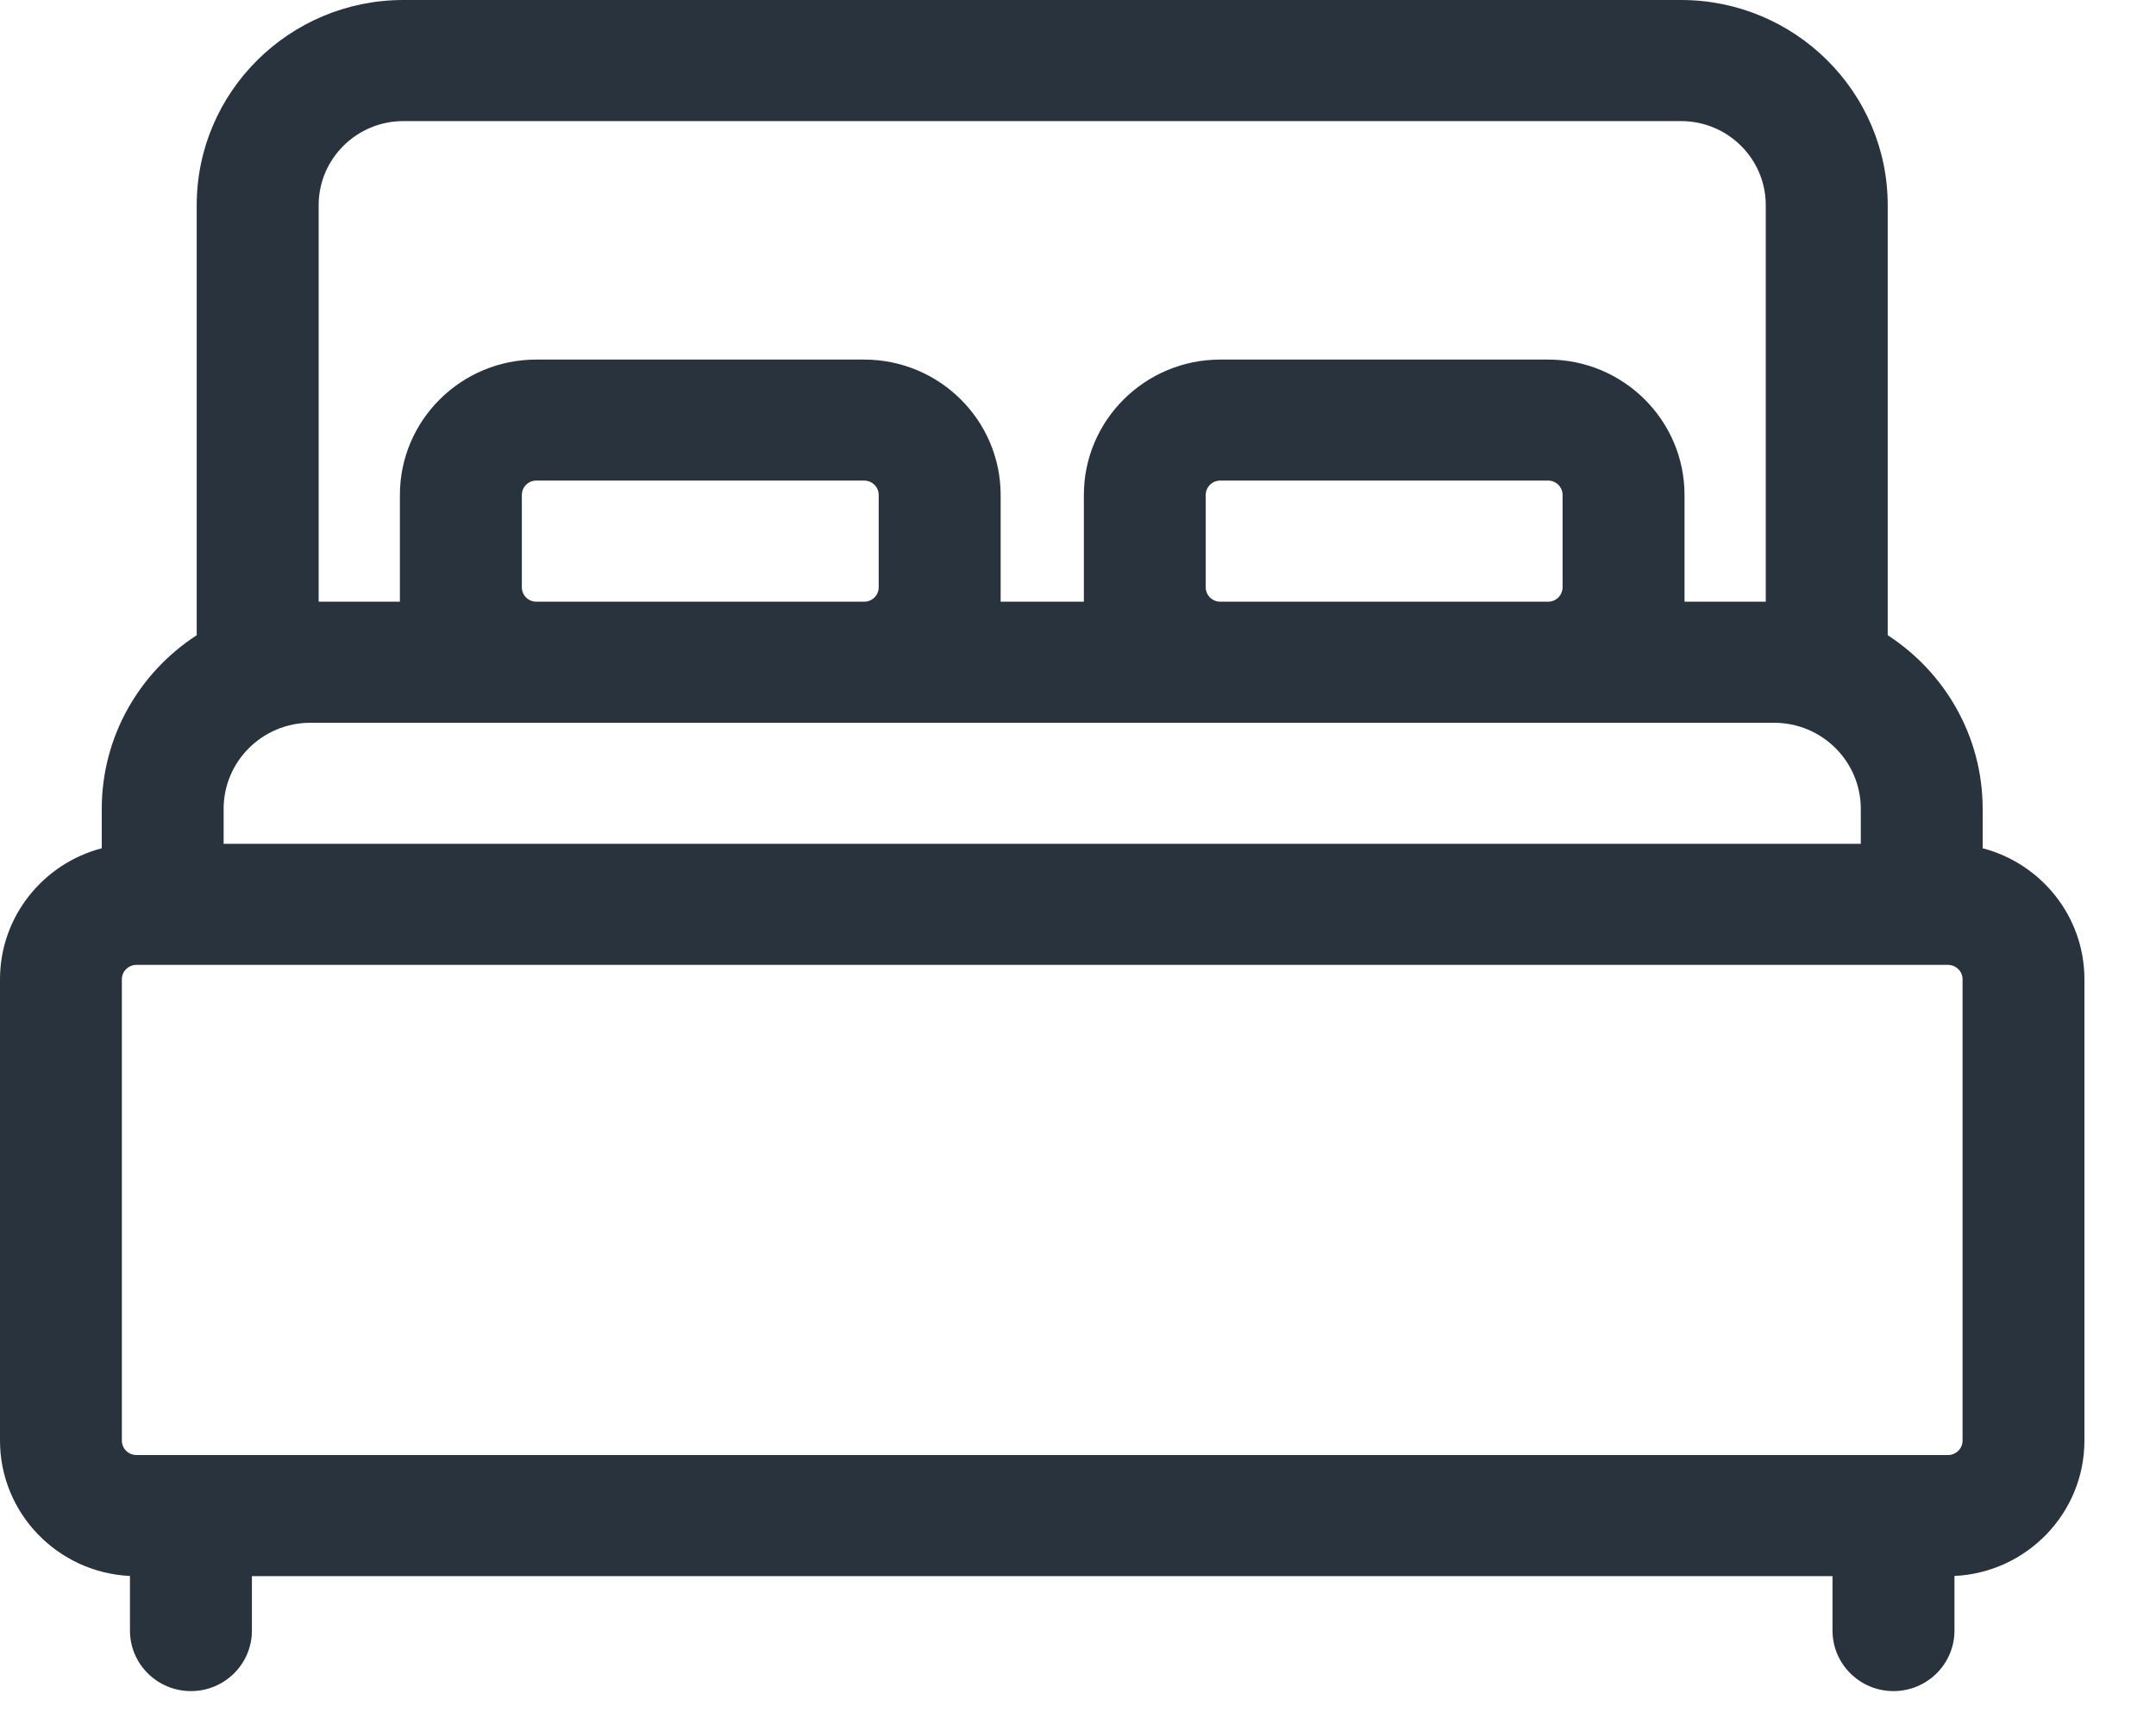
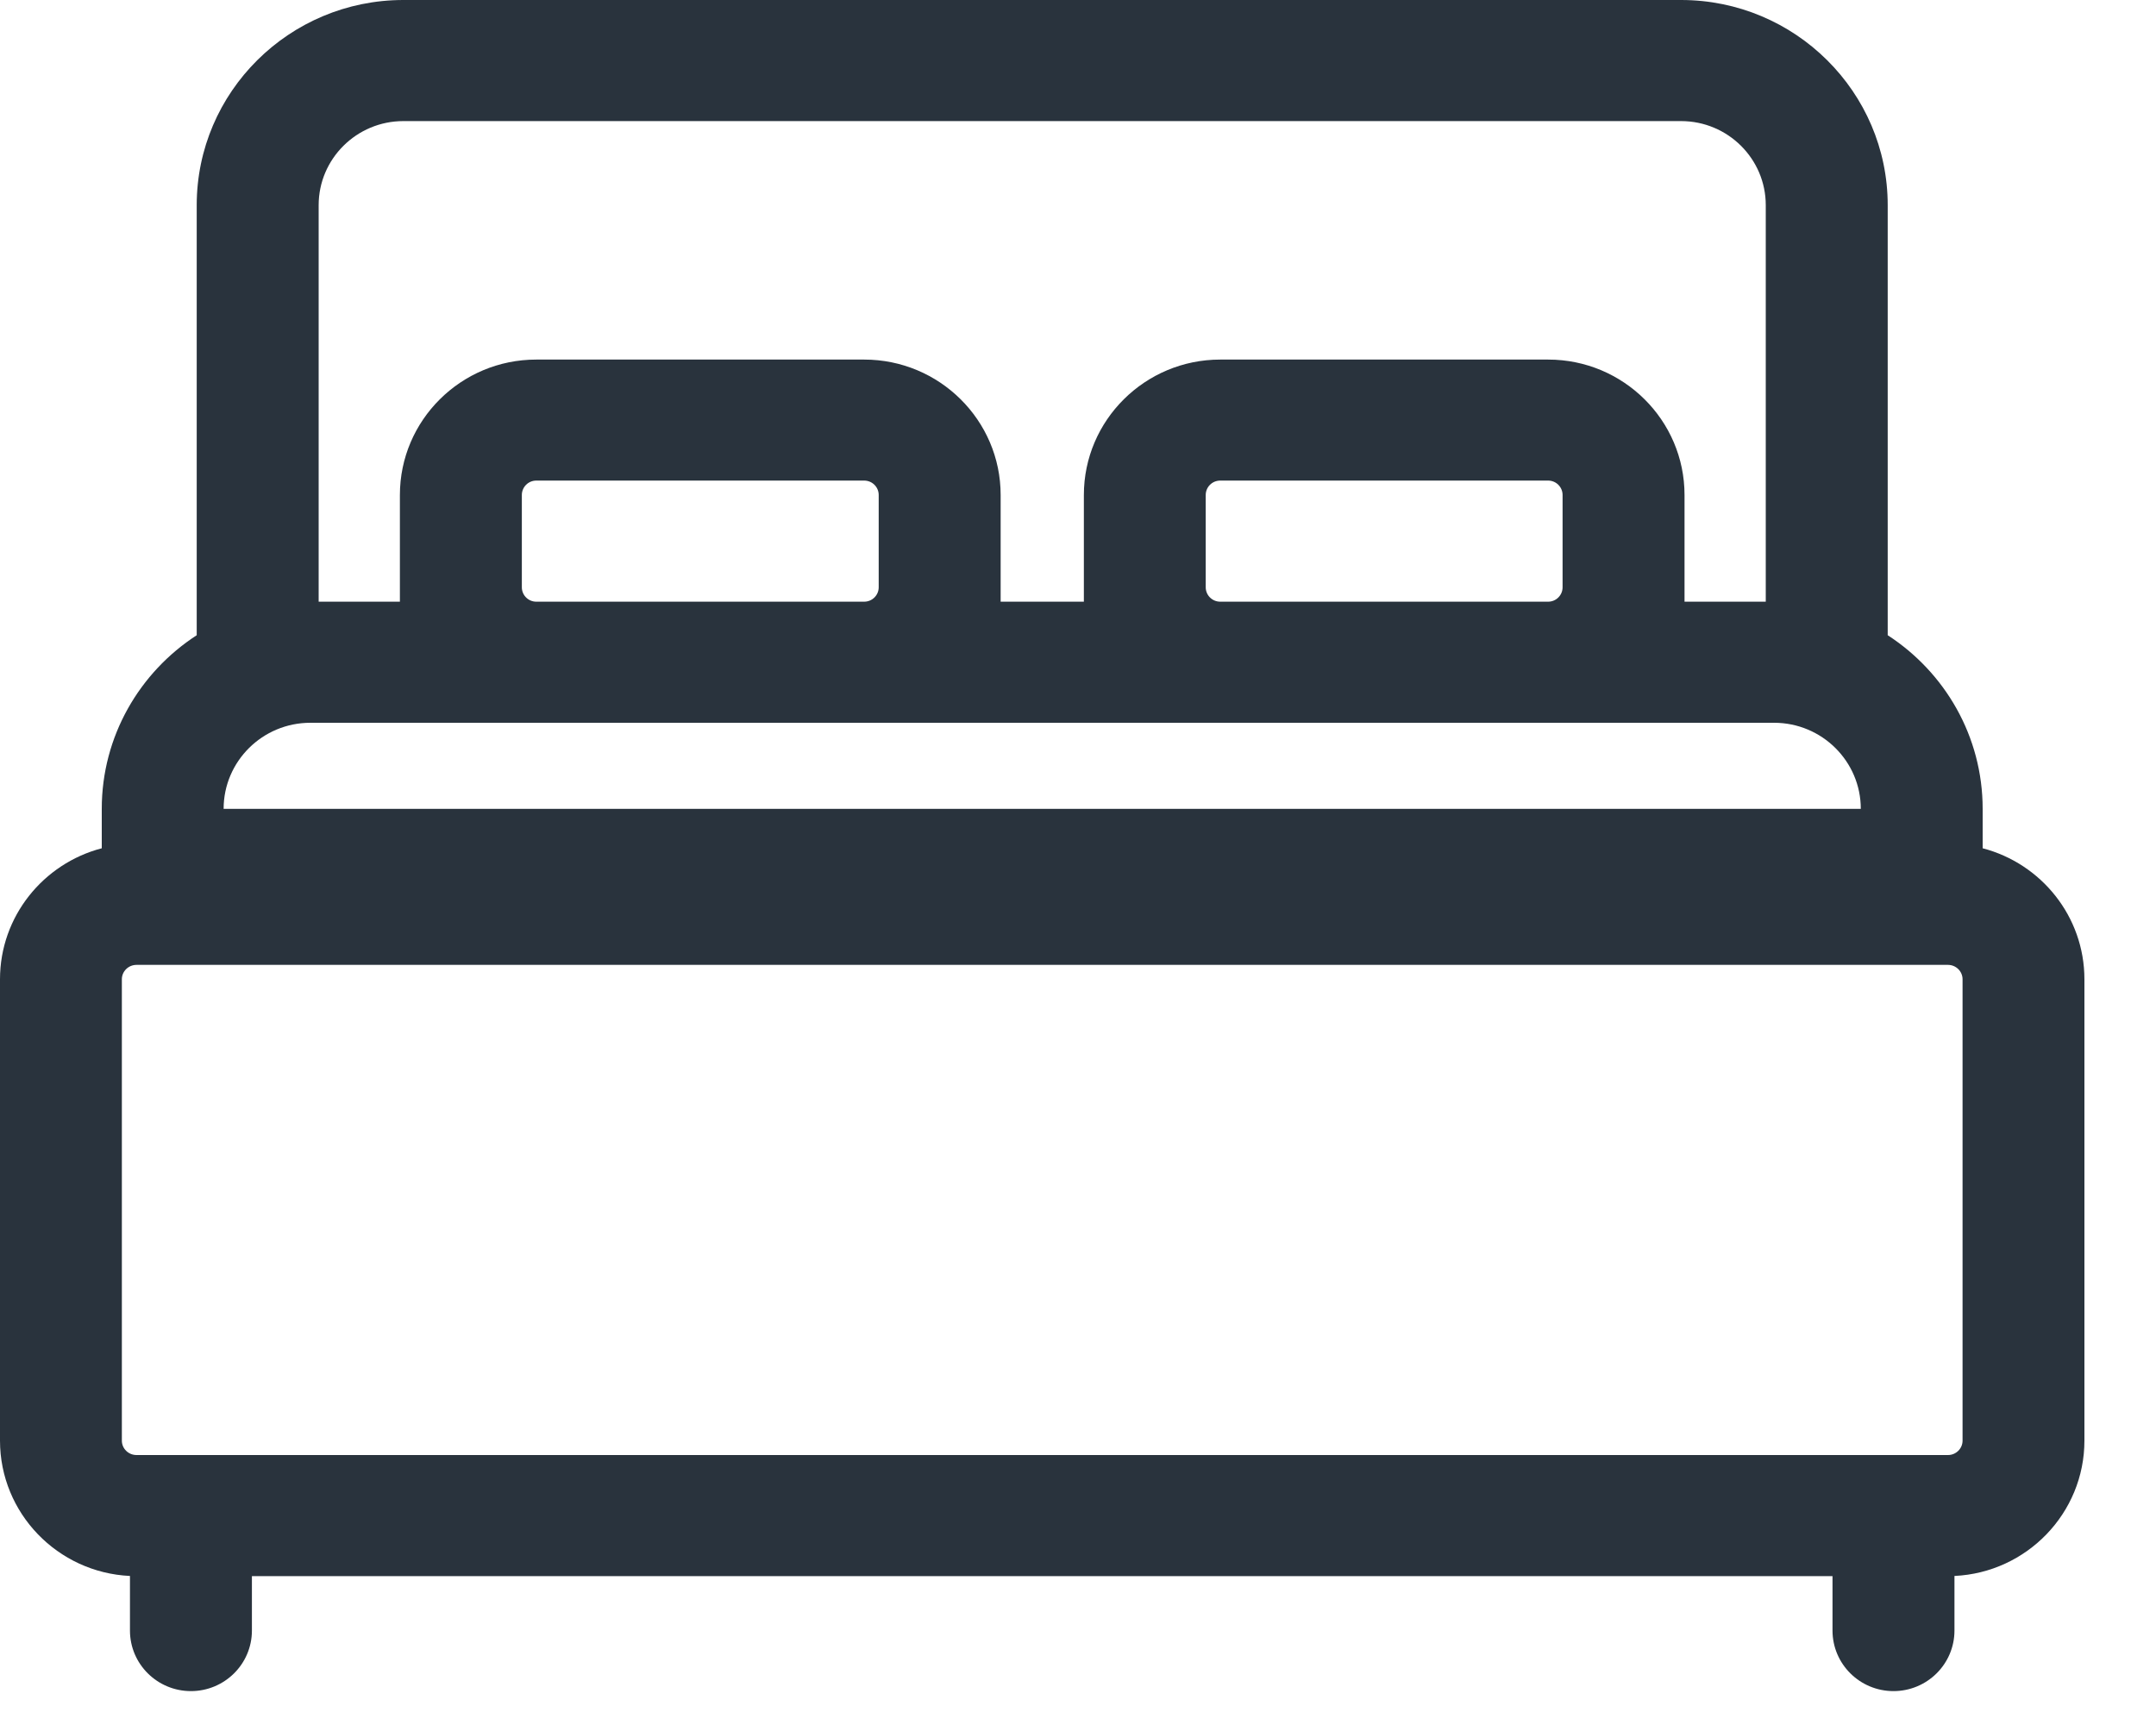
<svg xmlns="http://www.w3.org/2000/svg" width="25" height="20" viewBox="0 0 25 20" fill="none">
-   <path d="M22.99 9.835V9.378C22.99 8.536 22.551 7.794 21.889 7.365V2.379C21.889 1.067 20.814 0 19.493 0H4.677C3.356 0 2.281 1.067 2.281 2.379V7.365C1.619 7.794 1.18 8.536 1.18 9.378V9.835C0.502 10.012 0 10.626 0 11.354V16.703C0 17.544 0.669 18.233 1.507 18.272V18.905C1.507 19.293 1.824 19.607 2.214 19.607C2.604 19.607 2.921 19.293 2.921 18.905V18.274H21.249V18.905C21.249 19.293 21.566 19.607 21.956 19.607C22.346 19.607 22.663 19.293 22.663 18.905V18.272C23.501 18.233 24.17 17.544 24.17 16.703V11.354C24.17 10.626 23.669 10.012 22.99 9.835ZM3.695 2.379C3.695 1.841 4.136 1.404 4.677 1.404H19.493C20.035 1.404 20.475 1.841 20.475 2.379V6.976H19.533V5.739C19.533 4.873 18.824 4.169 17.952 4.169H14.149C13.277 4.169 12.568 4.873 12.568 5.739V6.976H11.603V5.739C11.603 4.873 10.893 4.169 10.021 4.169H6.218C5.346 4.169 4.637 4.873 4.637 5.739V6.976H3.695V2.379ZM18.119 5.739V6.809C18.119 6.901 18.044 6.976 17.952 6.976H14.149C14.056 6.976 13.981 6.901 13.981 6.809V5.739C13.981 5.647 14.056 5.572 14.149 5.572H17.952C18.044 5.572 18.119 5.647 18.119 5.739ZM10.189 5.739V6.809C10.189 6.901 10.114 6.976 10.021 6.976H6.218C6.126 6.976 6.051 6.901 6.051 6.809V5.739C6.051 5.647 6.126 5.572 6.218 5.572H10.021C10.114 5.572 10.189 5.647 10.189 5.739ZM2.593 9.378C2.593 8.827 3.044 8.38 3.599 8.38H20.572C21.126 8.38 21.577 8.827 21.577 9.378V9.783H2.593V9.378ZM22.757 16.703C22.757 16.795 22.681 16.87 22.588 16.87H1.583C1.489 16.87 1.413 16.795 1.413 16.703V11.354C1.413 11.262 1.489 11.187 1.583 11.187H22.588C22.681 11.187 22.757 11.262 22.757 11.354L22.757 16.703Z" fill="#29333D" />
+   <path d="M22.99 9.835V9.378C22.99 8.536 22.551 7.794 21.889 7.365V2.379C21.889 1.067 20.814 0 19.493 0H4.677C3.356 0 2.281 1.067 2.281 2.379V7.365C1.619 7.794 1.18 8.536 1.18 9.378V9.835C0.502 10.012 0 10.626 0 11.354V16.703C0 17.544 0.669 18.233 1.507 18.272V18.905C1.507 19.293 1.824 19.607 2.214 19.607C2.604 19.607 2.921 19.293 2.921 18.905V18.274H21.249V18.905C21.249 19.293 21.566 19.607 21.956 19.607C22.346 19.607 22.663 19.293 22.663 18.905V18.272C23.501 18.233 24.17 17.544 24.17 16.703V11.354C24.17 10.626 23.669 10.012 22.99 9.835ZM3.695 2.379C3.695 1.841 4.136 1.404 4.677 1.404H19.493C20.035 1.404 20.475 1.841 20.475 2.379V6.976H19.533V5.739C19.533 4.873 18.824 4.169 17.952 4.169H14.149C13.277 4.169 12.568 4.873 12.568 5.739V6.976H11.603V5.739C11.603 4.873 10.893 4.169 10.021 4.169H6.218C5.346 4.169 4.637 4.873 4.637 5.739V6.976H3.695V2.379ZM18.119 5.739V6.809C18.119 6.901 18.044 6.976 17.952 6.976H14.149C14.056 6.976 13.981 6.901 13.981 6.809V5.739C13.981 5.647 14.056 5.572 14.149 5.572H17.952C18.044 5.572 18.119 5.647 18.119 5.739ZM10.189 5.739V6.809C10.189 6.901 10.114 6.976 10.021 6.976H6.218C6.126 6.976 6.051 6.901 6.051 6.809V5.739C6.051 5.647 6.126 5.572 6.218 5.572H10.021C10.114 5.572 10.189 5.647 10.189 5.739ZM2.593 9.378C2.593 8.827 3.044 8.38 3.599 8.38H20.572C21.126 8.38 21.577 8.827 21.577 9.378H2.593V9.378ZM22.757 16.703C22.757 16.795 22.681 16.87 22.588 16.87H1.583C1.489 16.87 1.413 16.795 1.413 16.703V11.354C1.413 11.262 1.489 11.187 1.583 11.187H22.588C22.681 11.187 22.757 11.262 22.757 11.354L22.757 16.703Z" fill="#29333D" />
</svg>